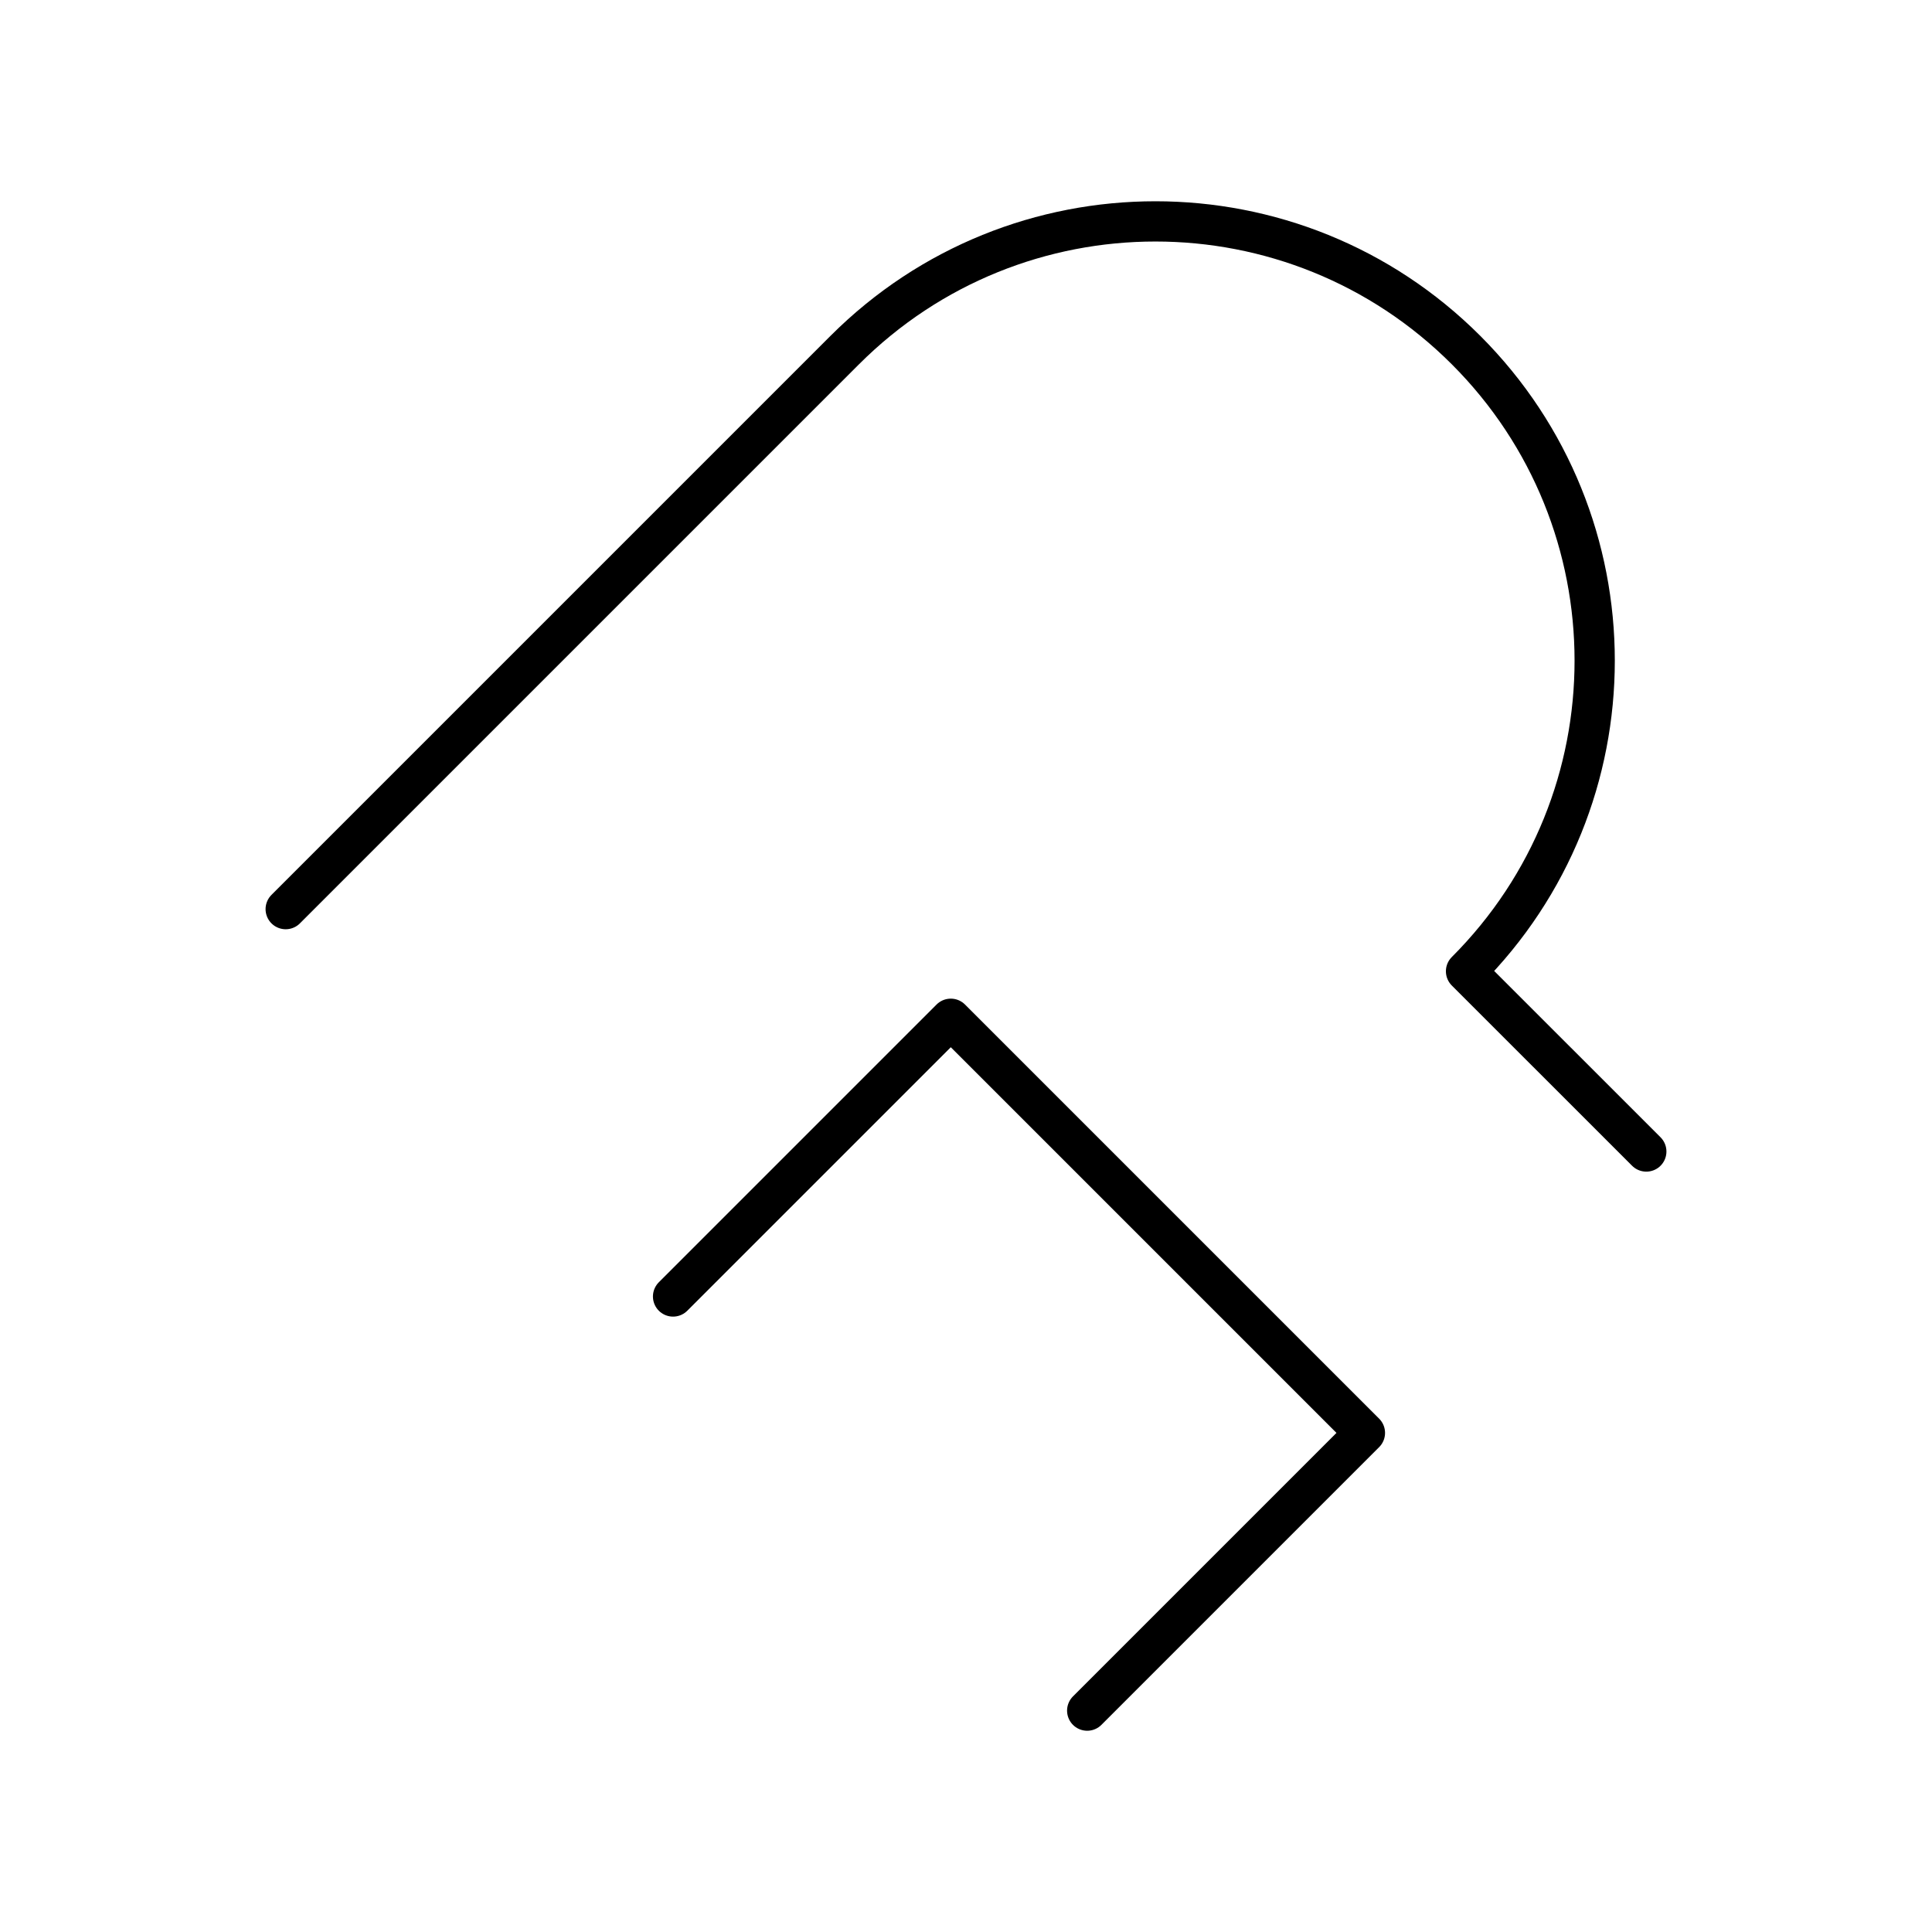
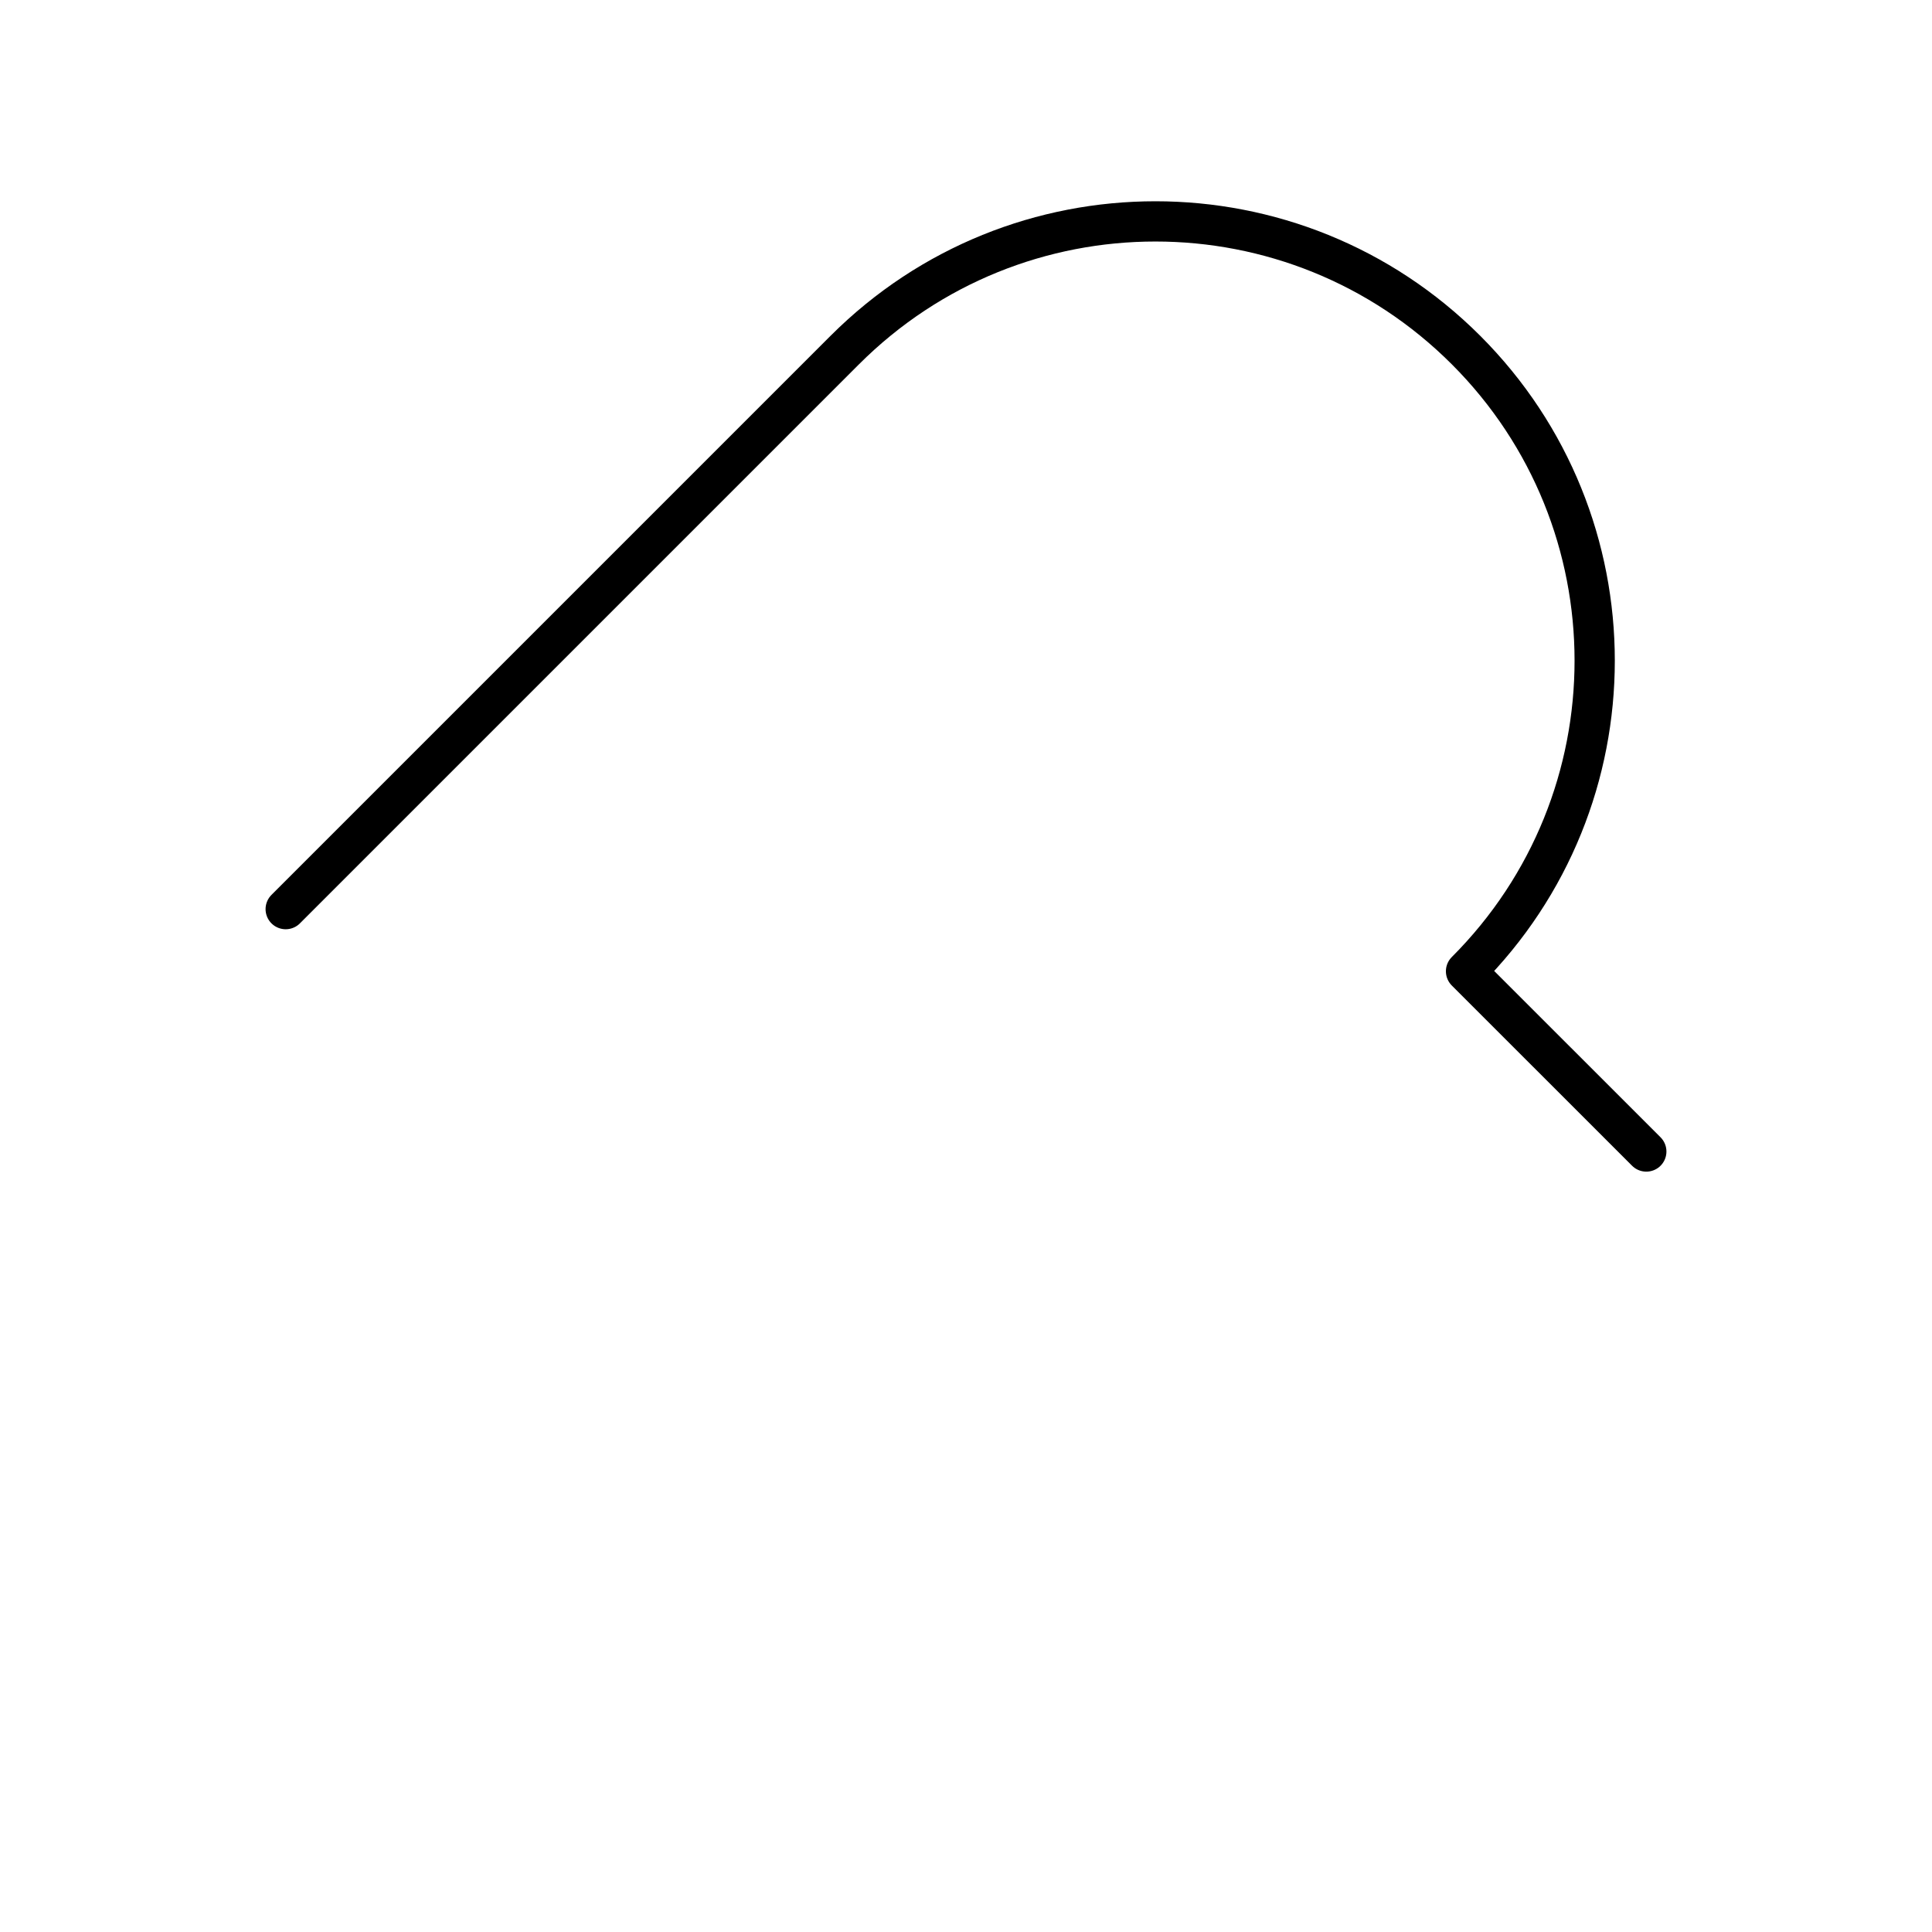
<svg xmlns="http://www.w3.org/2000/svg" width="800" height="800" viewBox="0 0 48 48">
-   <path fill="none" stroke="currentColor" stroke-linecap="round" stroke-linejoin="round" d="m16.722 32.211l6.9-6.9L33.911 35.6l-6.9 6.9" />
  <path fill="none" stroke="currentColor" stroke-linecap="round" stroke-linejoin="round" d="m7.098 22.587l13.89-13.89c4.263-4.262 11.173-4.262 15.435 0h0c4.262 4.262 4.262 11.172 0 15.434l4.479 4.478" />
</svg>